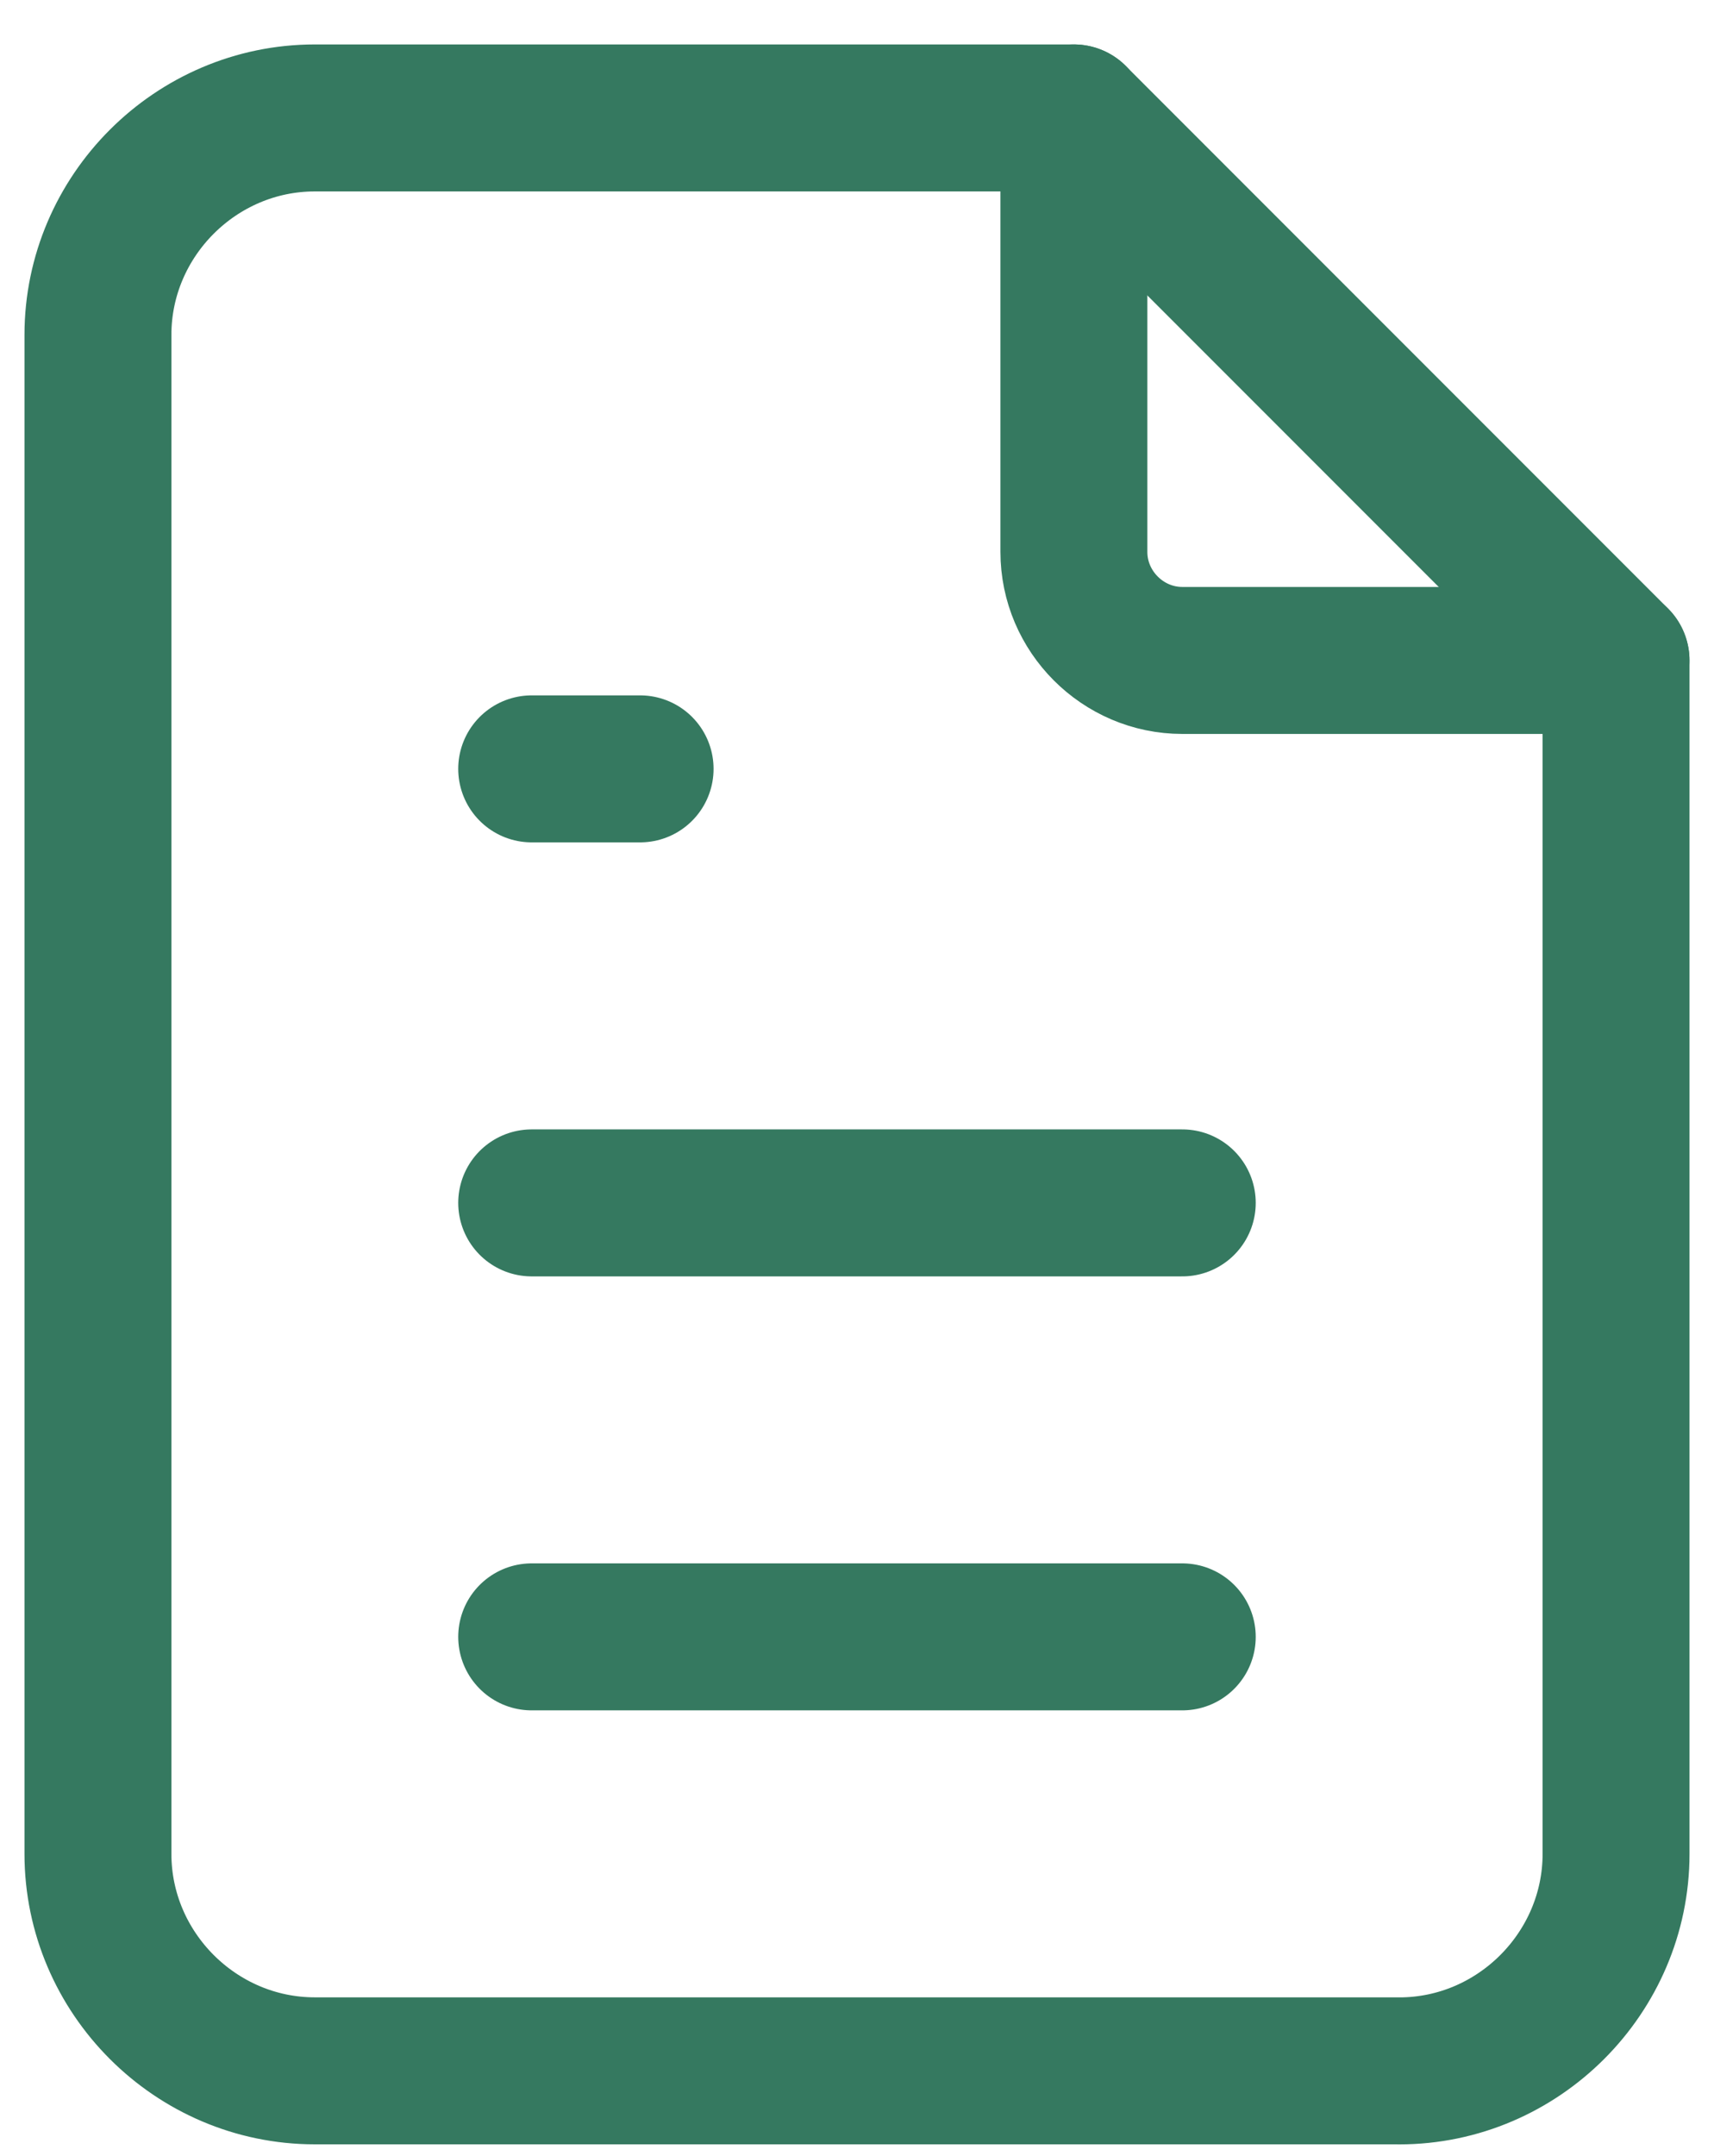
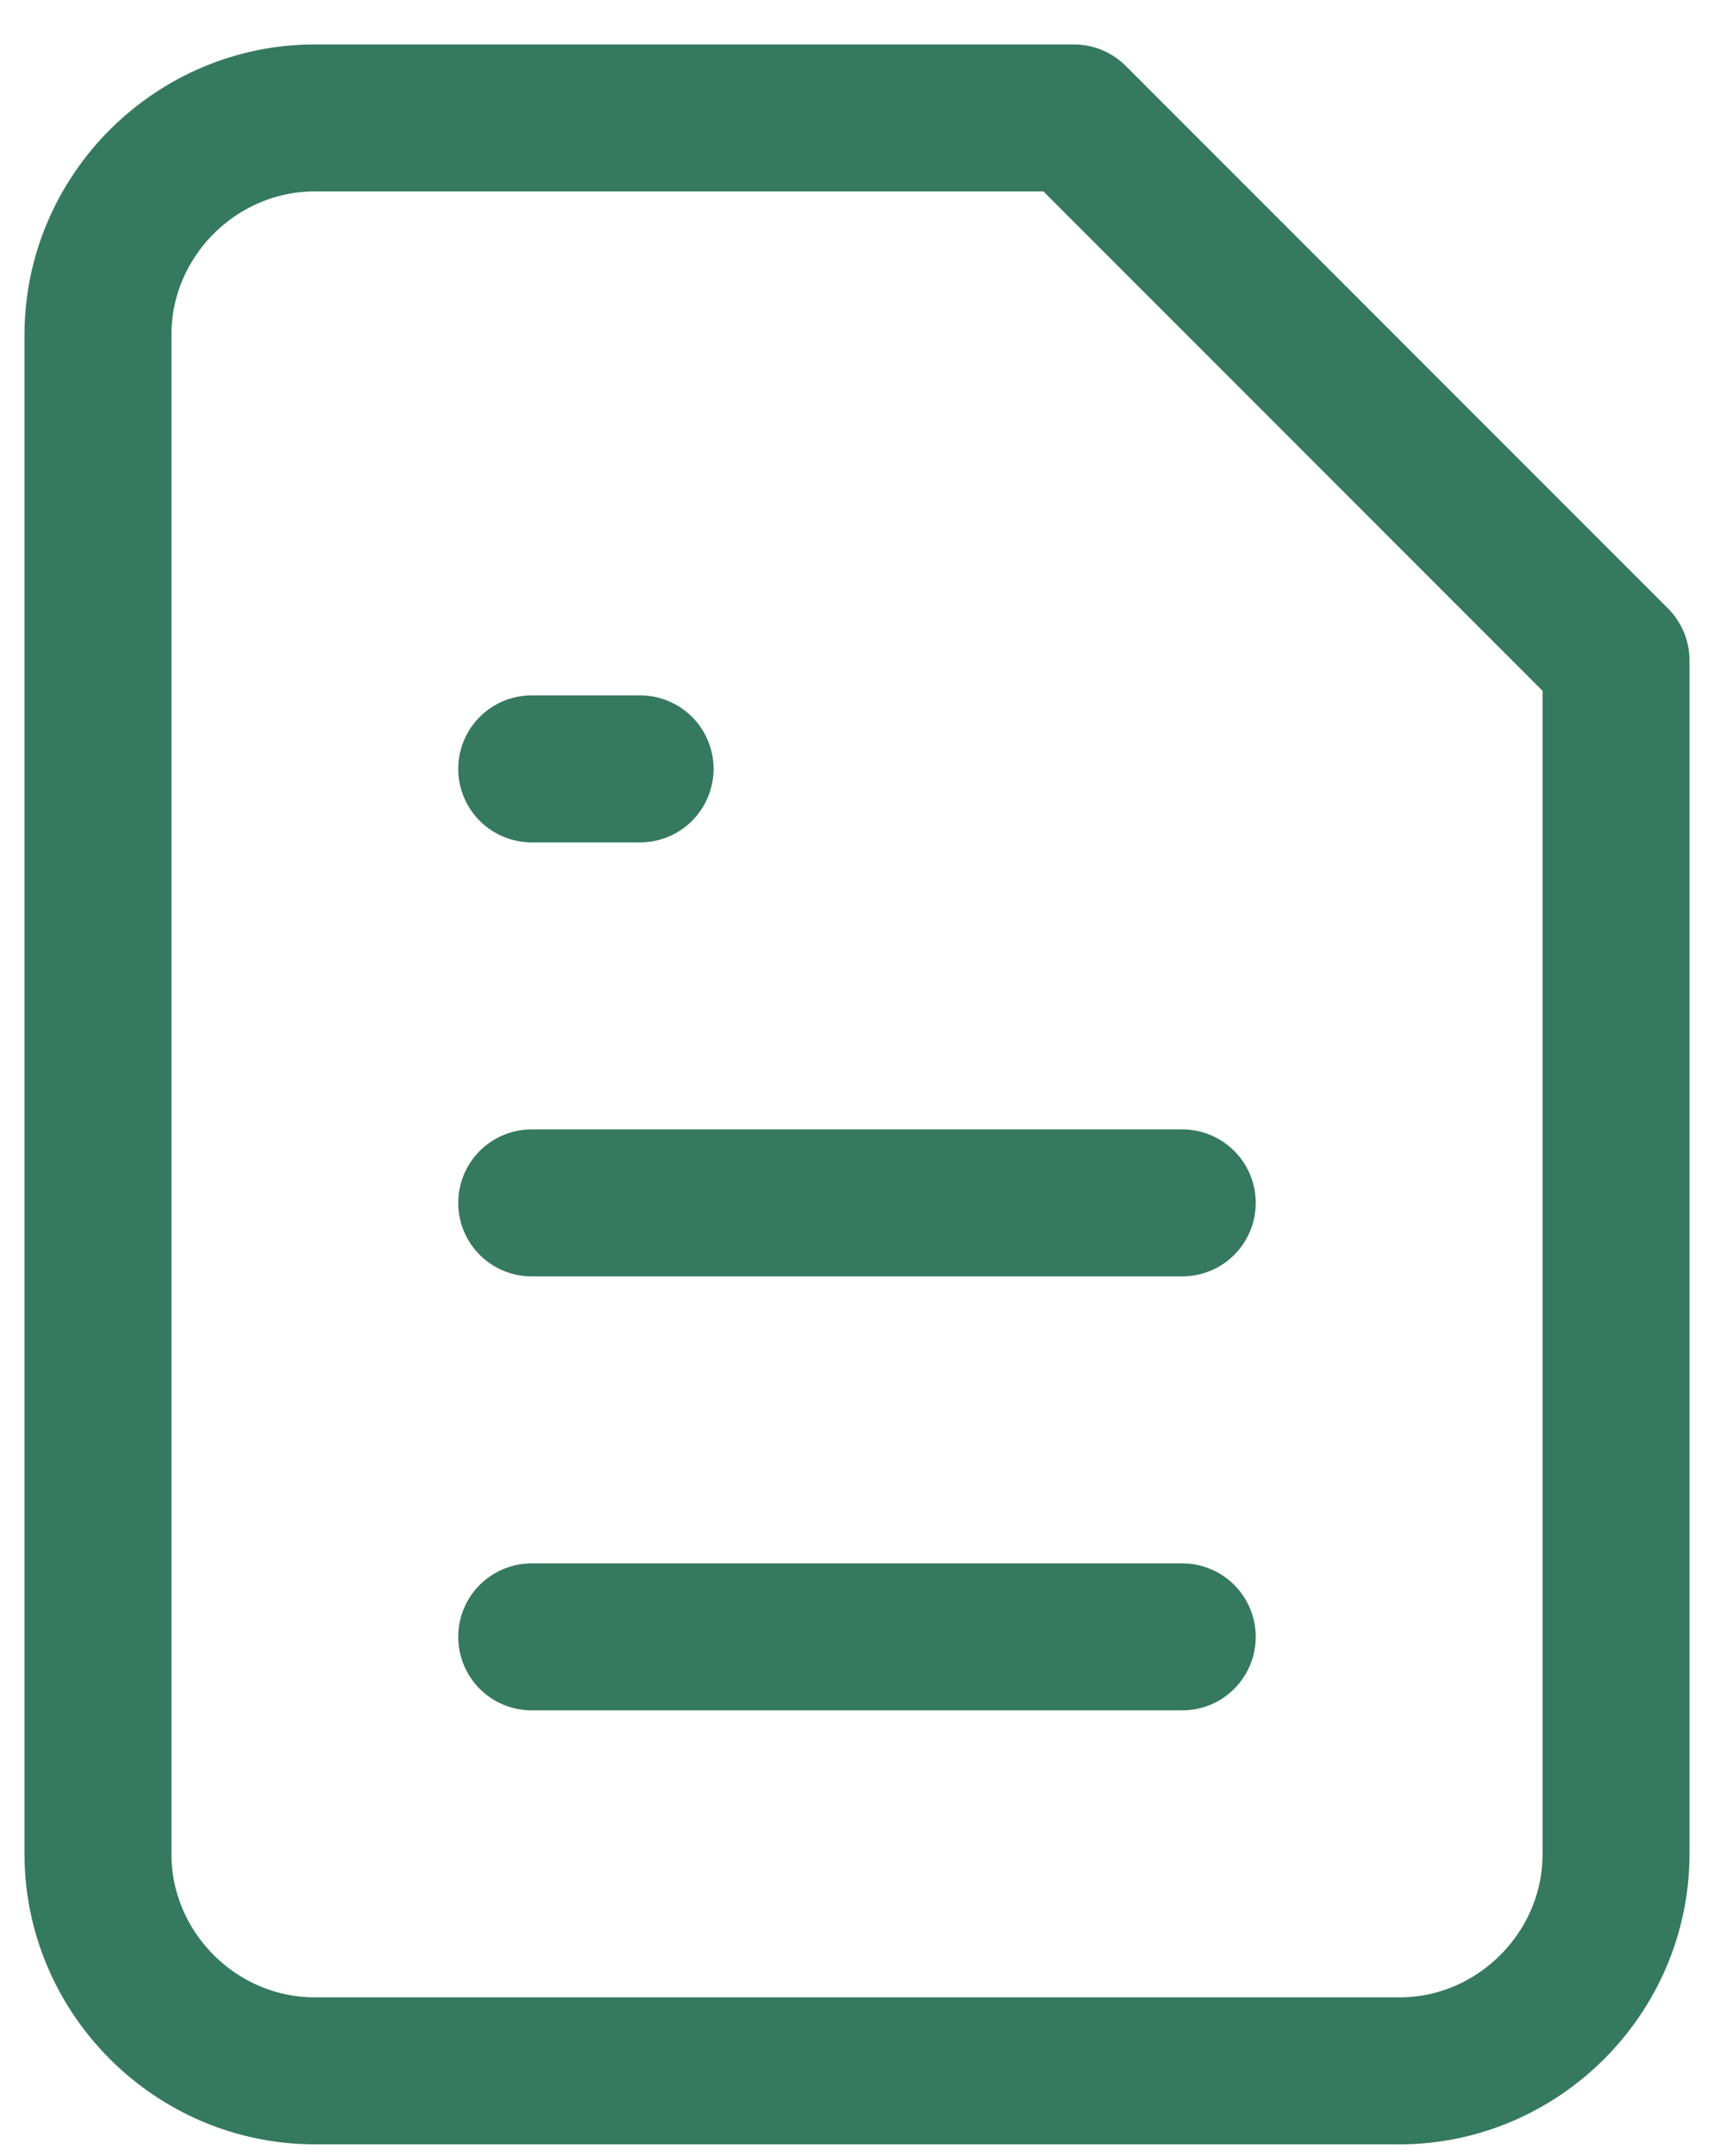
<svg xmlns="http://www.w3.org/2000/svg" width="35" height="44" fill="none">
-   <path d="M21.929 2.407v8.857c0 1.215.999 2.215 2.214 2.215h8.856" stroke="#357960" stroke-width="3" stroke-linecap="round" stroke-linejoin="round" />
  <path d="M28.572 42.264H6.428C3.998 42.264 2 40.265 2 37.835v-31c0-2.43 1.999-4.428 4.428-4.428h15.5L33 13.479v24.356c0 2.43-1.999 4.43-4.428 4.43ZM10.857 15.692h2.214M10.857 24.55h13.285M10.857 33.407h13.285" stroke="#357960" stroke-width="3" stroke-linecap="round" stroke-linejoin="round" />
</svg>